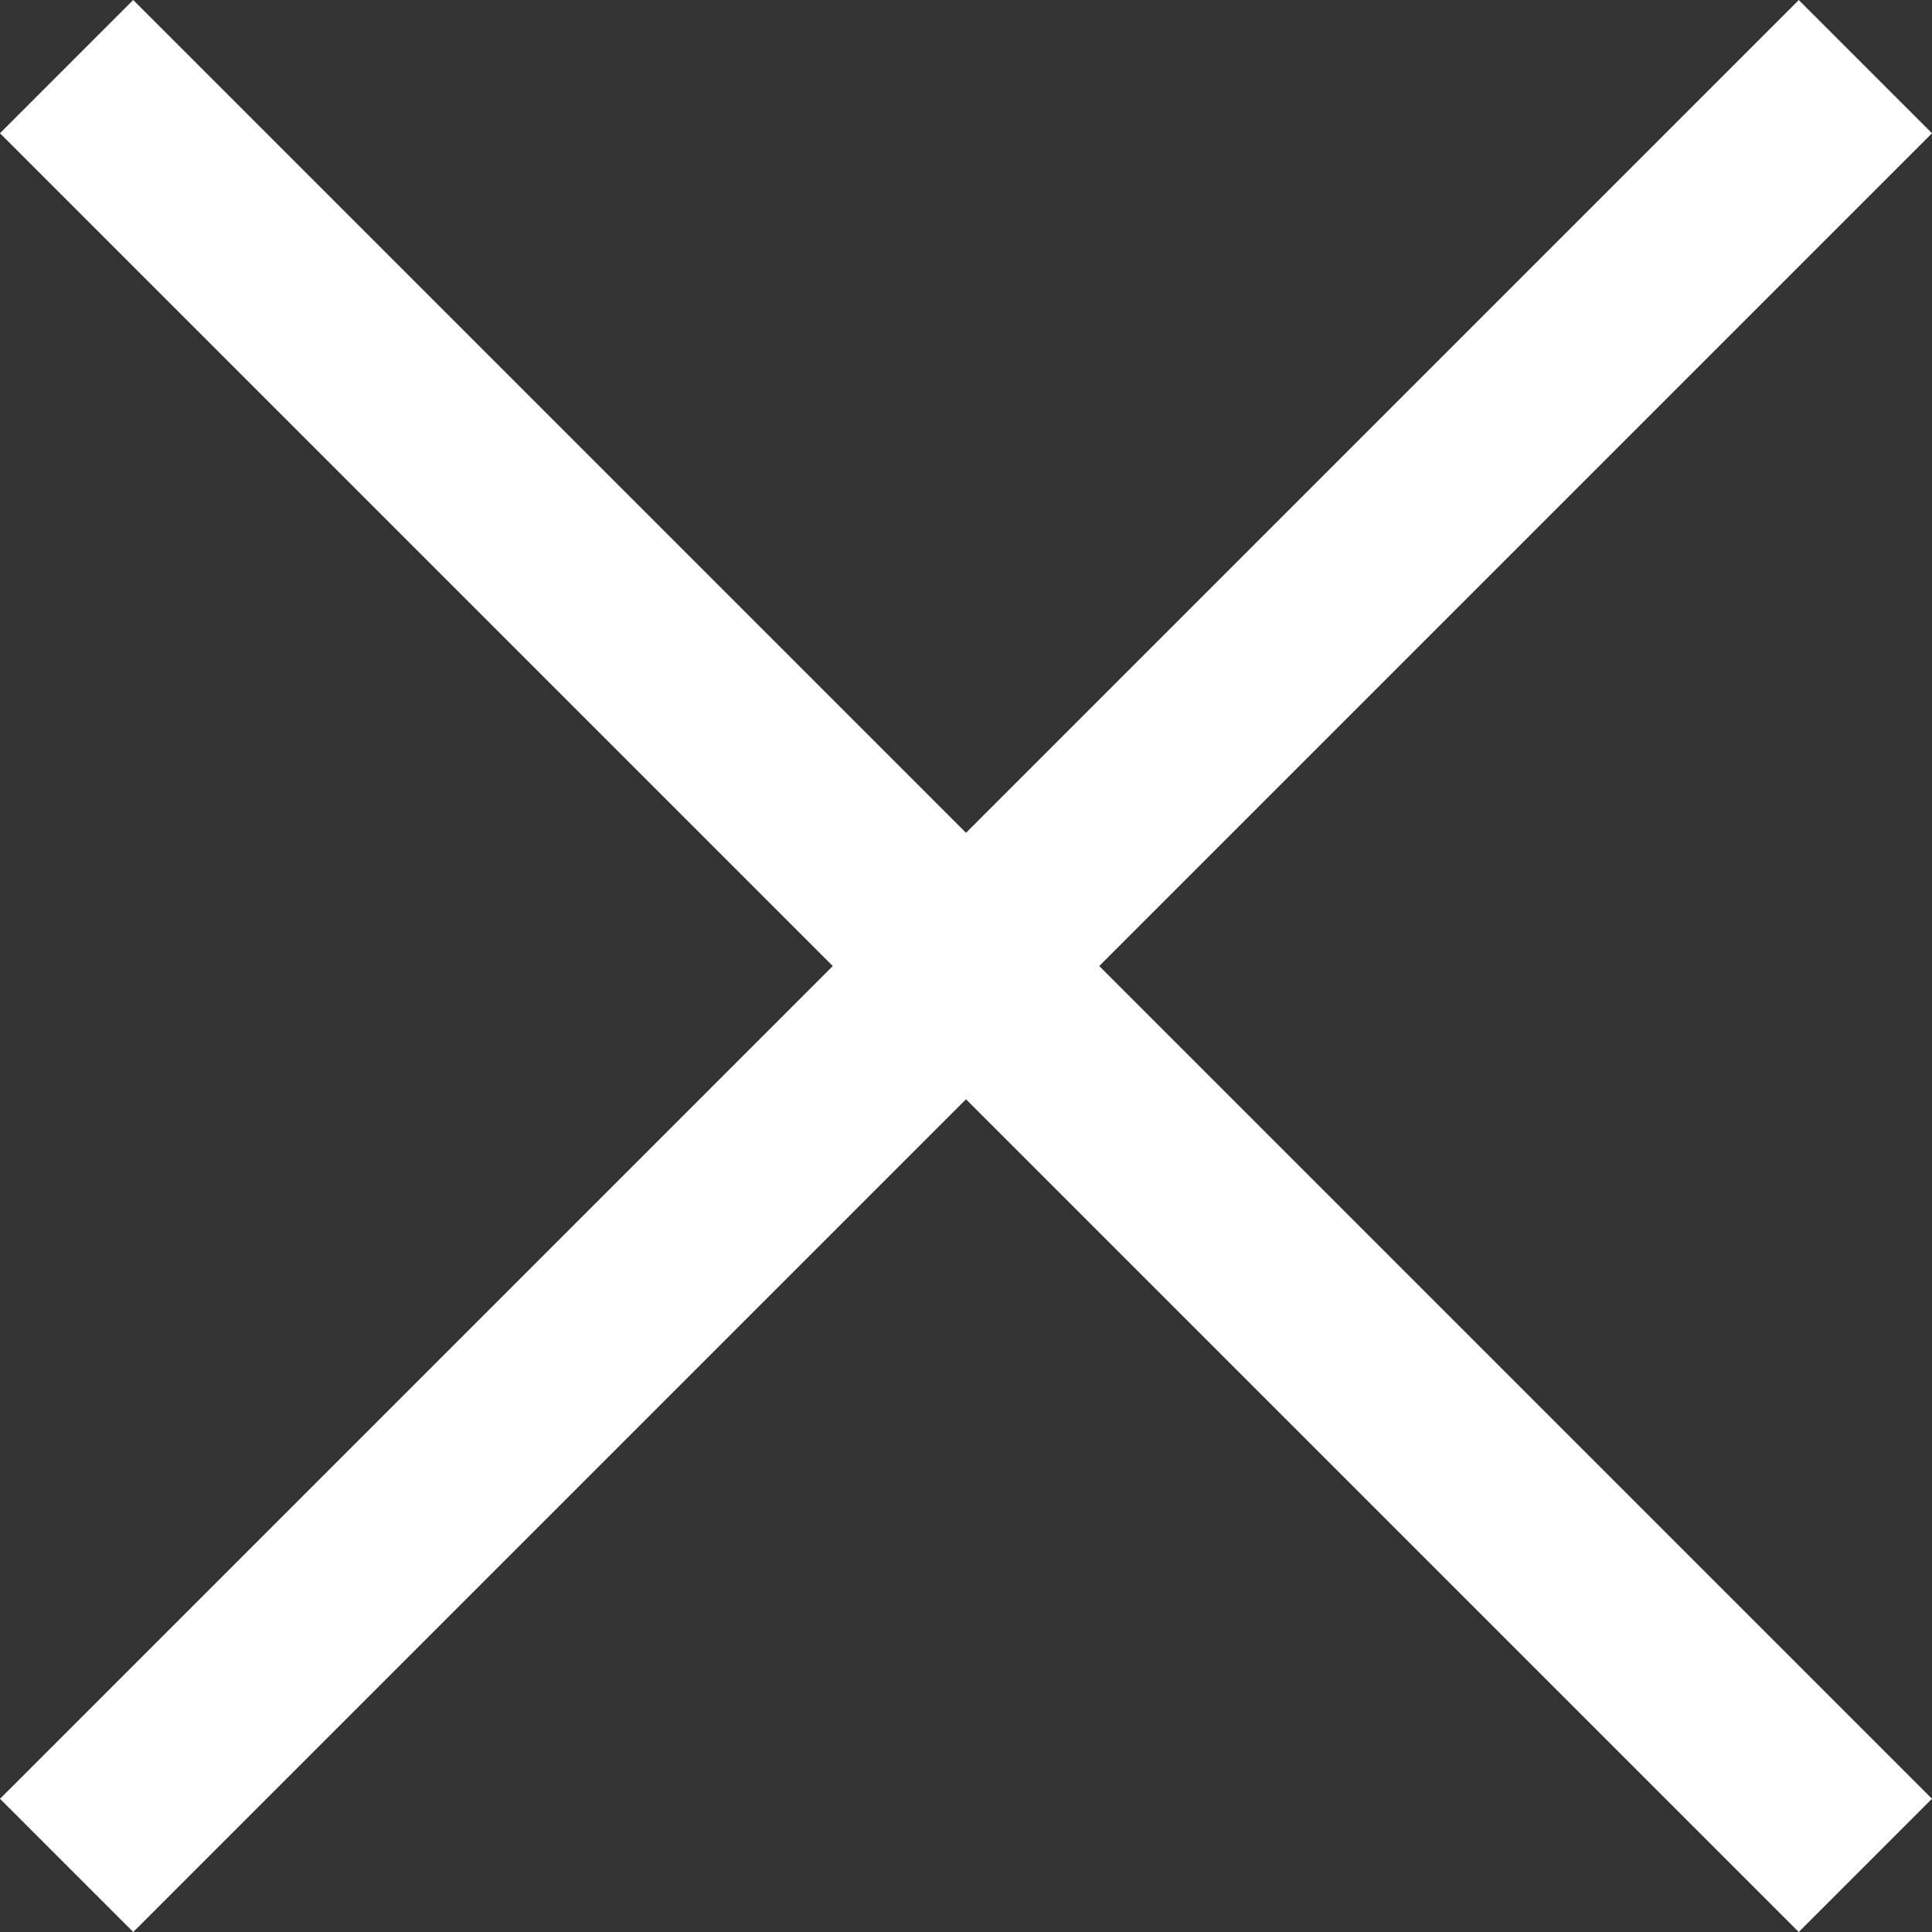
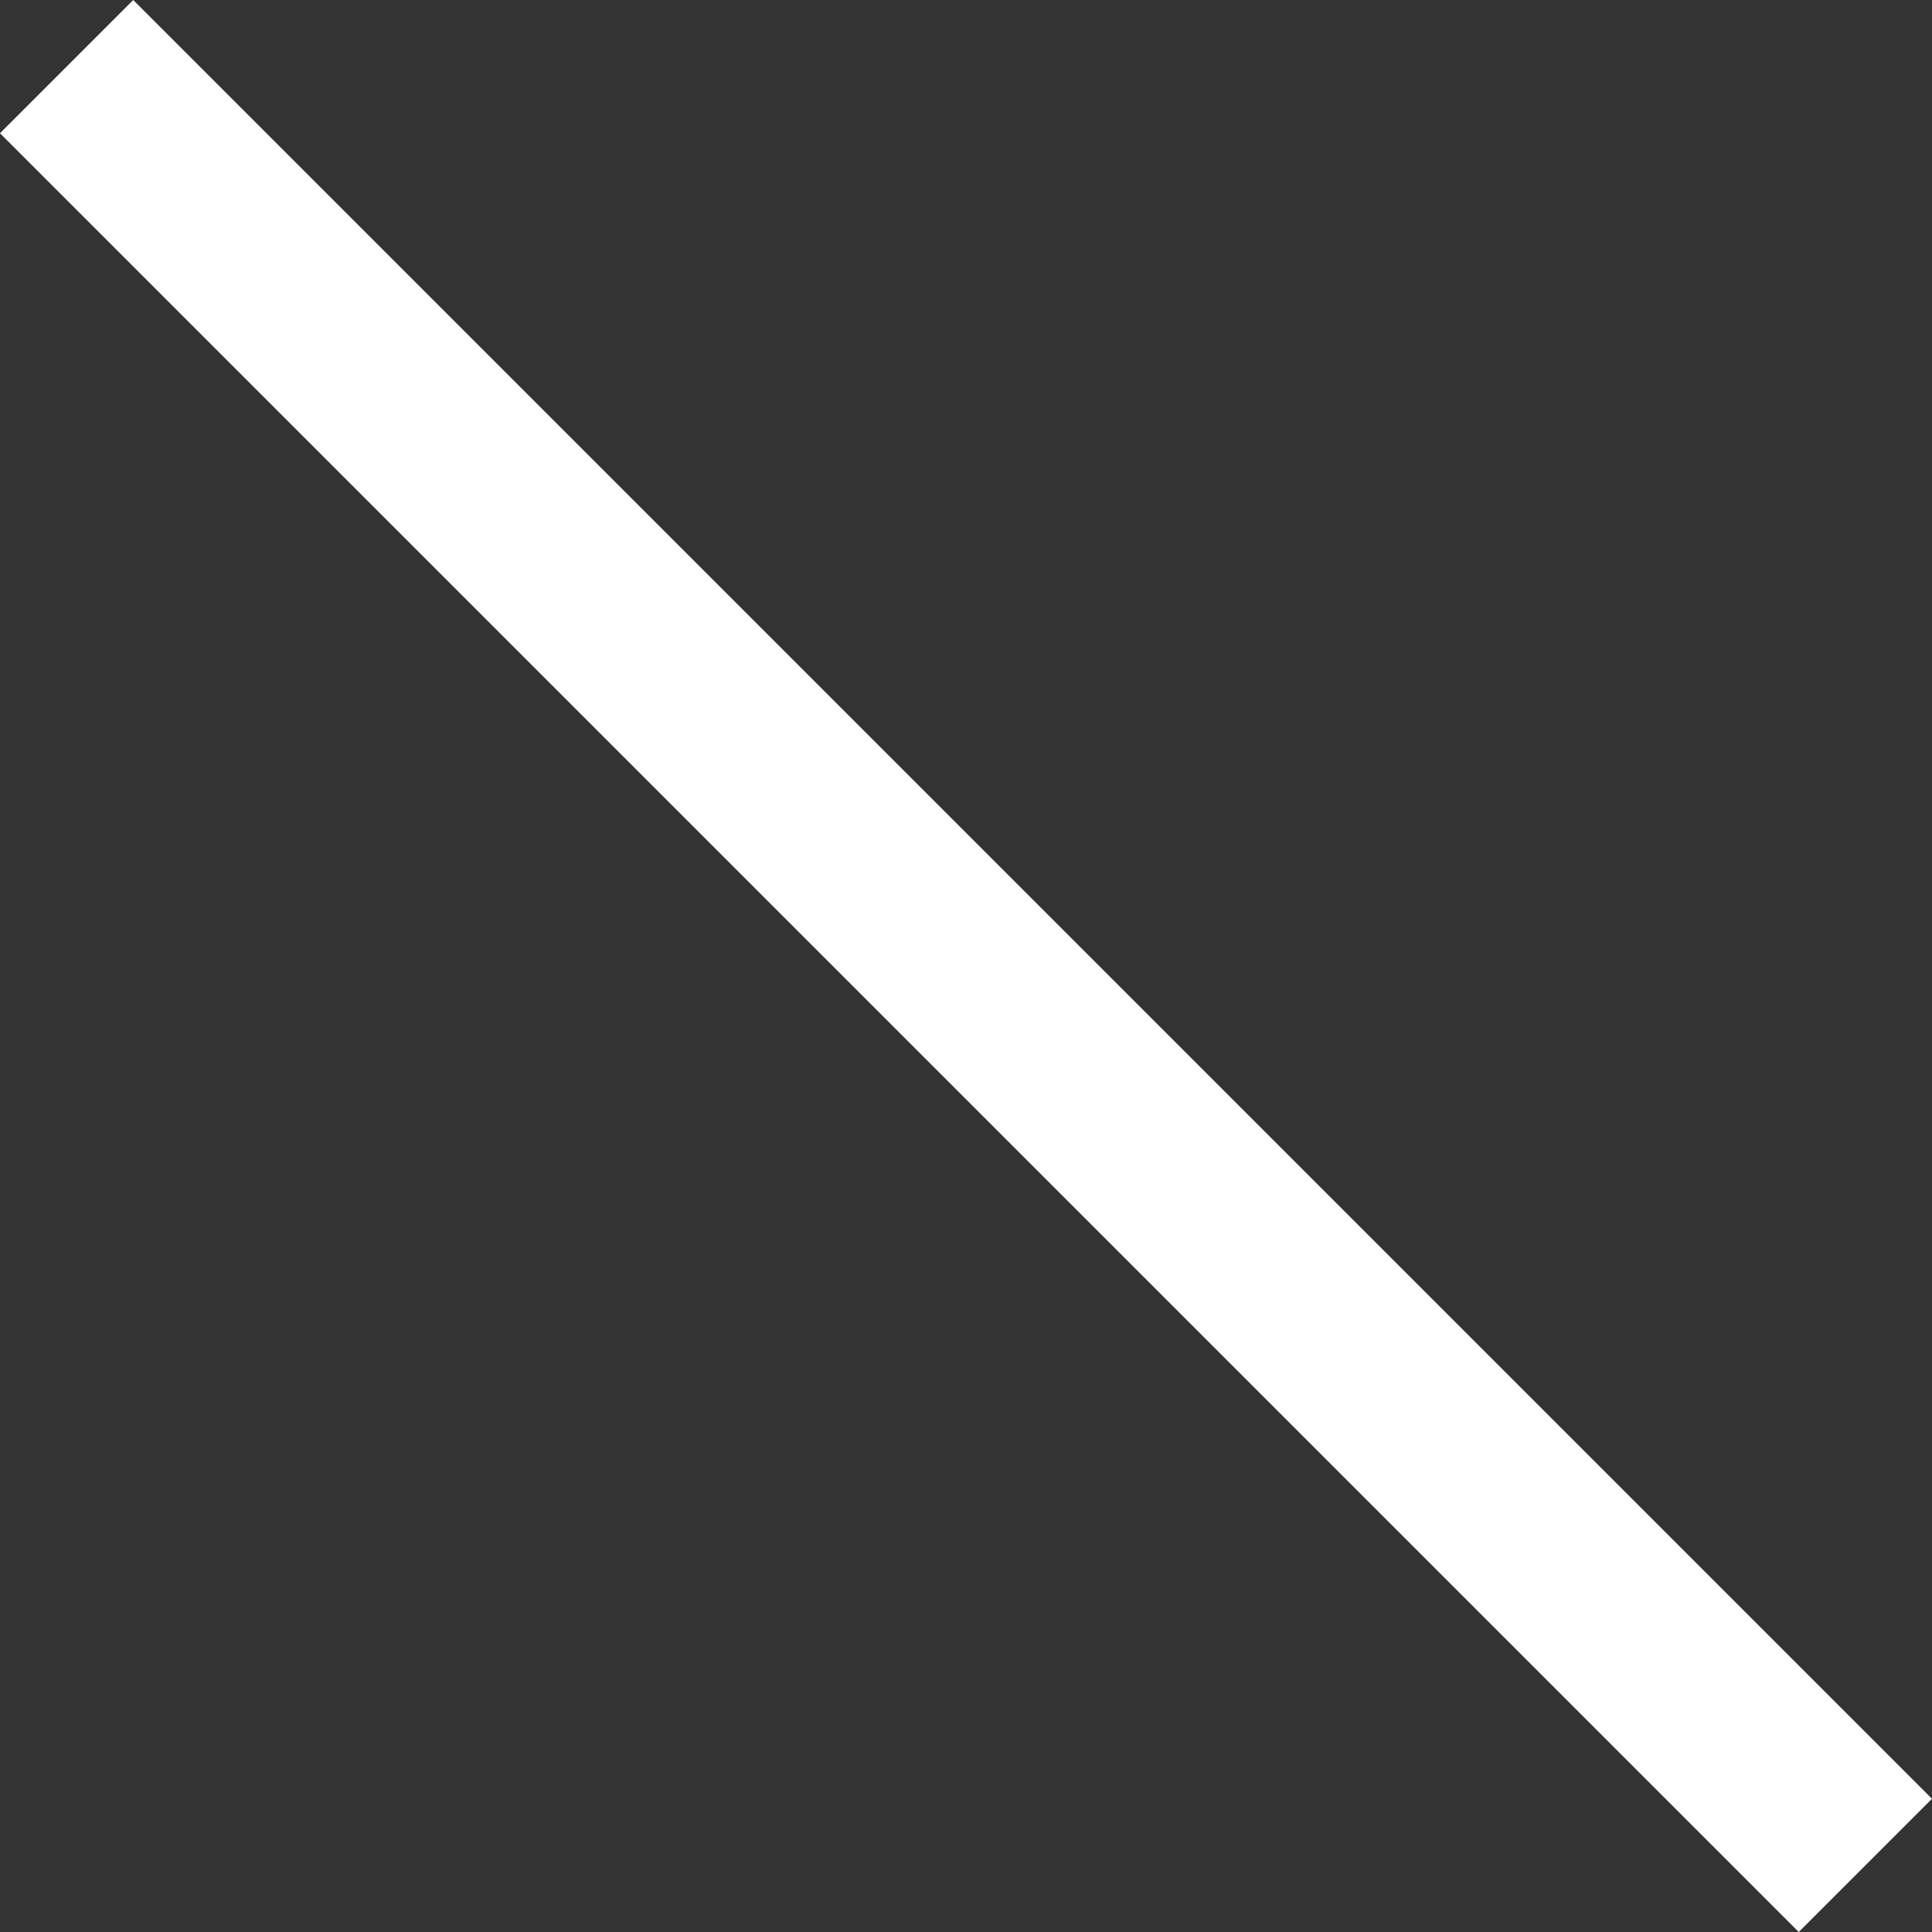
<svg xmlns="http://www.w3.org/2000/svg" width="20.506" height="20.506" viewBox="0 0 20.506 20.506">
  <rect x="0" y="0" width="20.506" height="20.506" fill="#333333" stroke="none" />
  <g id="gfx-menu-trigger-close" transform="translate(-432.247 -502.747)">
    <g id="Gruppe_145" data-name="Gruppe 145" transform="translate(24.756 432)">
-       <rect id="Rechteck_263" data-name="Rechteck 263" width="27" height="2" transform="translate(407.491 89.839) rotate(-45)" fill="#fff" />
      <rect id="Rechteck_325" data-name="Rechteck 325" width="27" height="2" transform="translate(408.905 70.747) rotate(45)" fill="#fff" />
    </g>
  </g>
</svg>